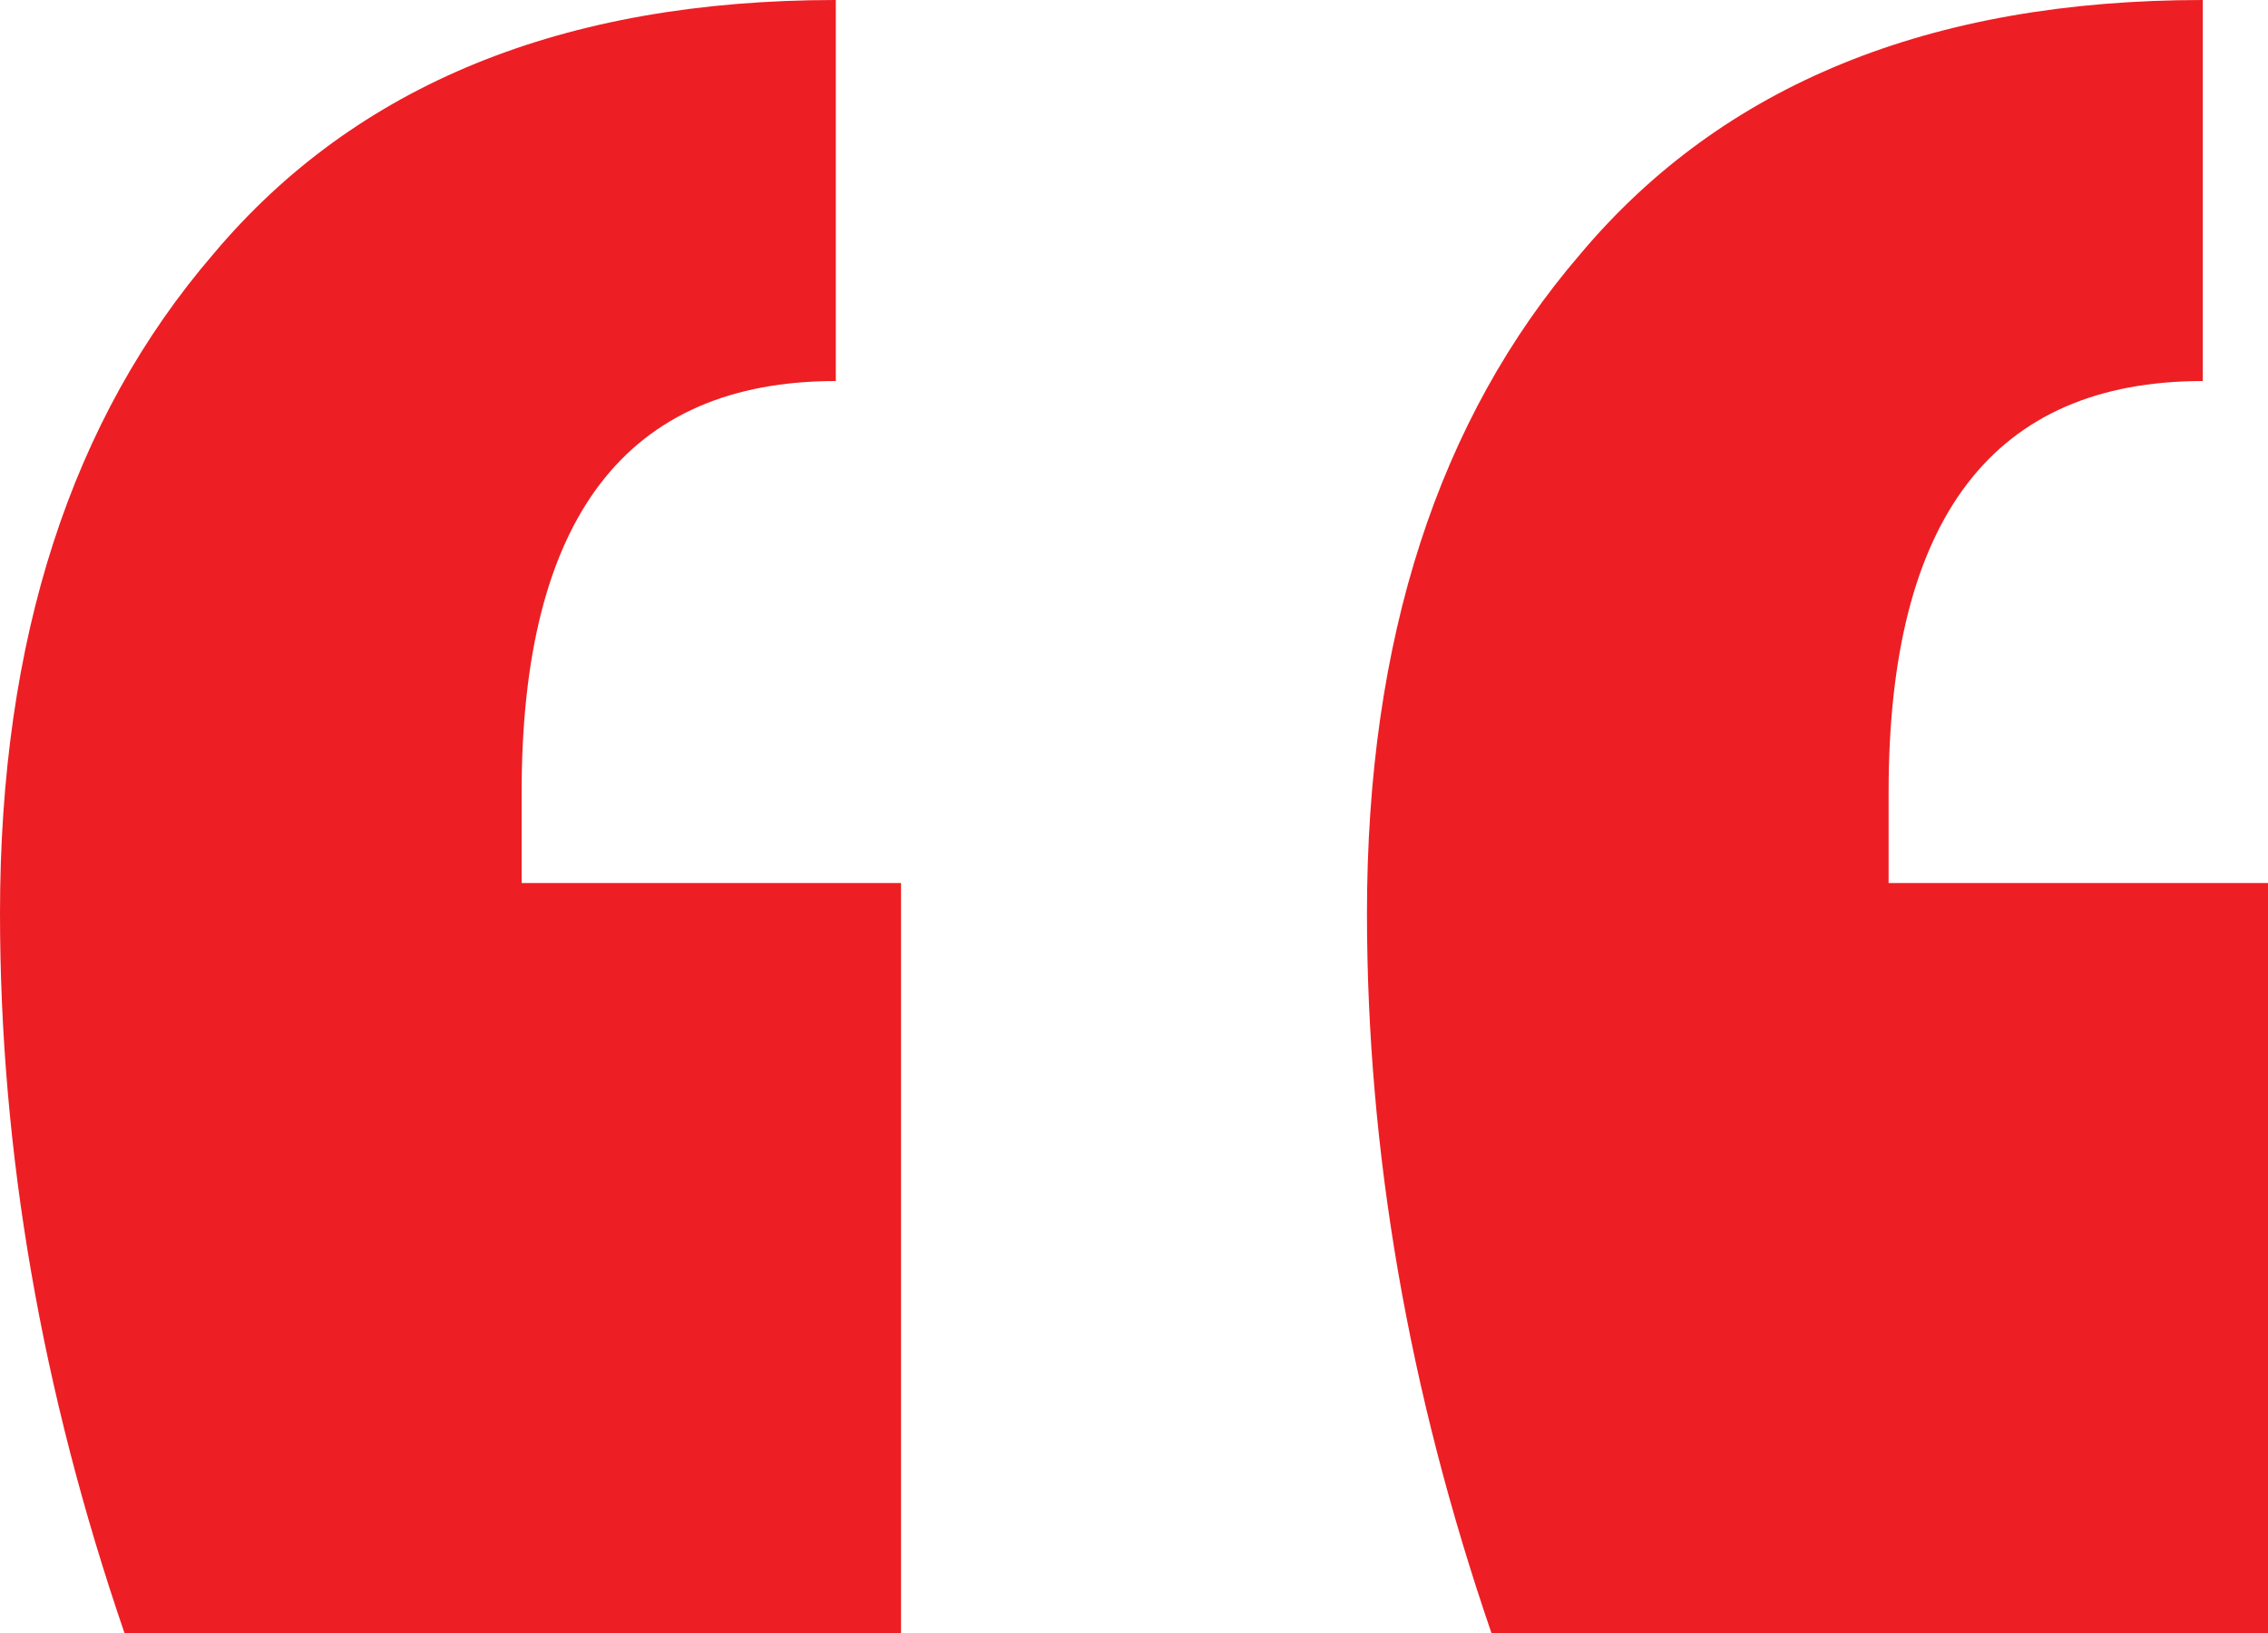
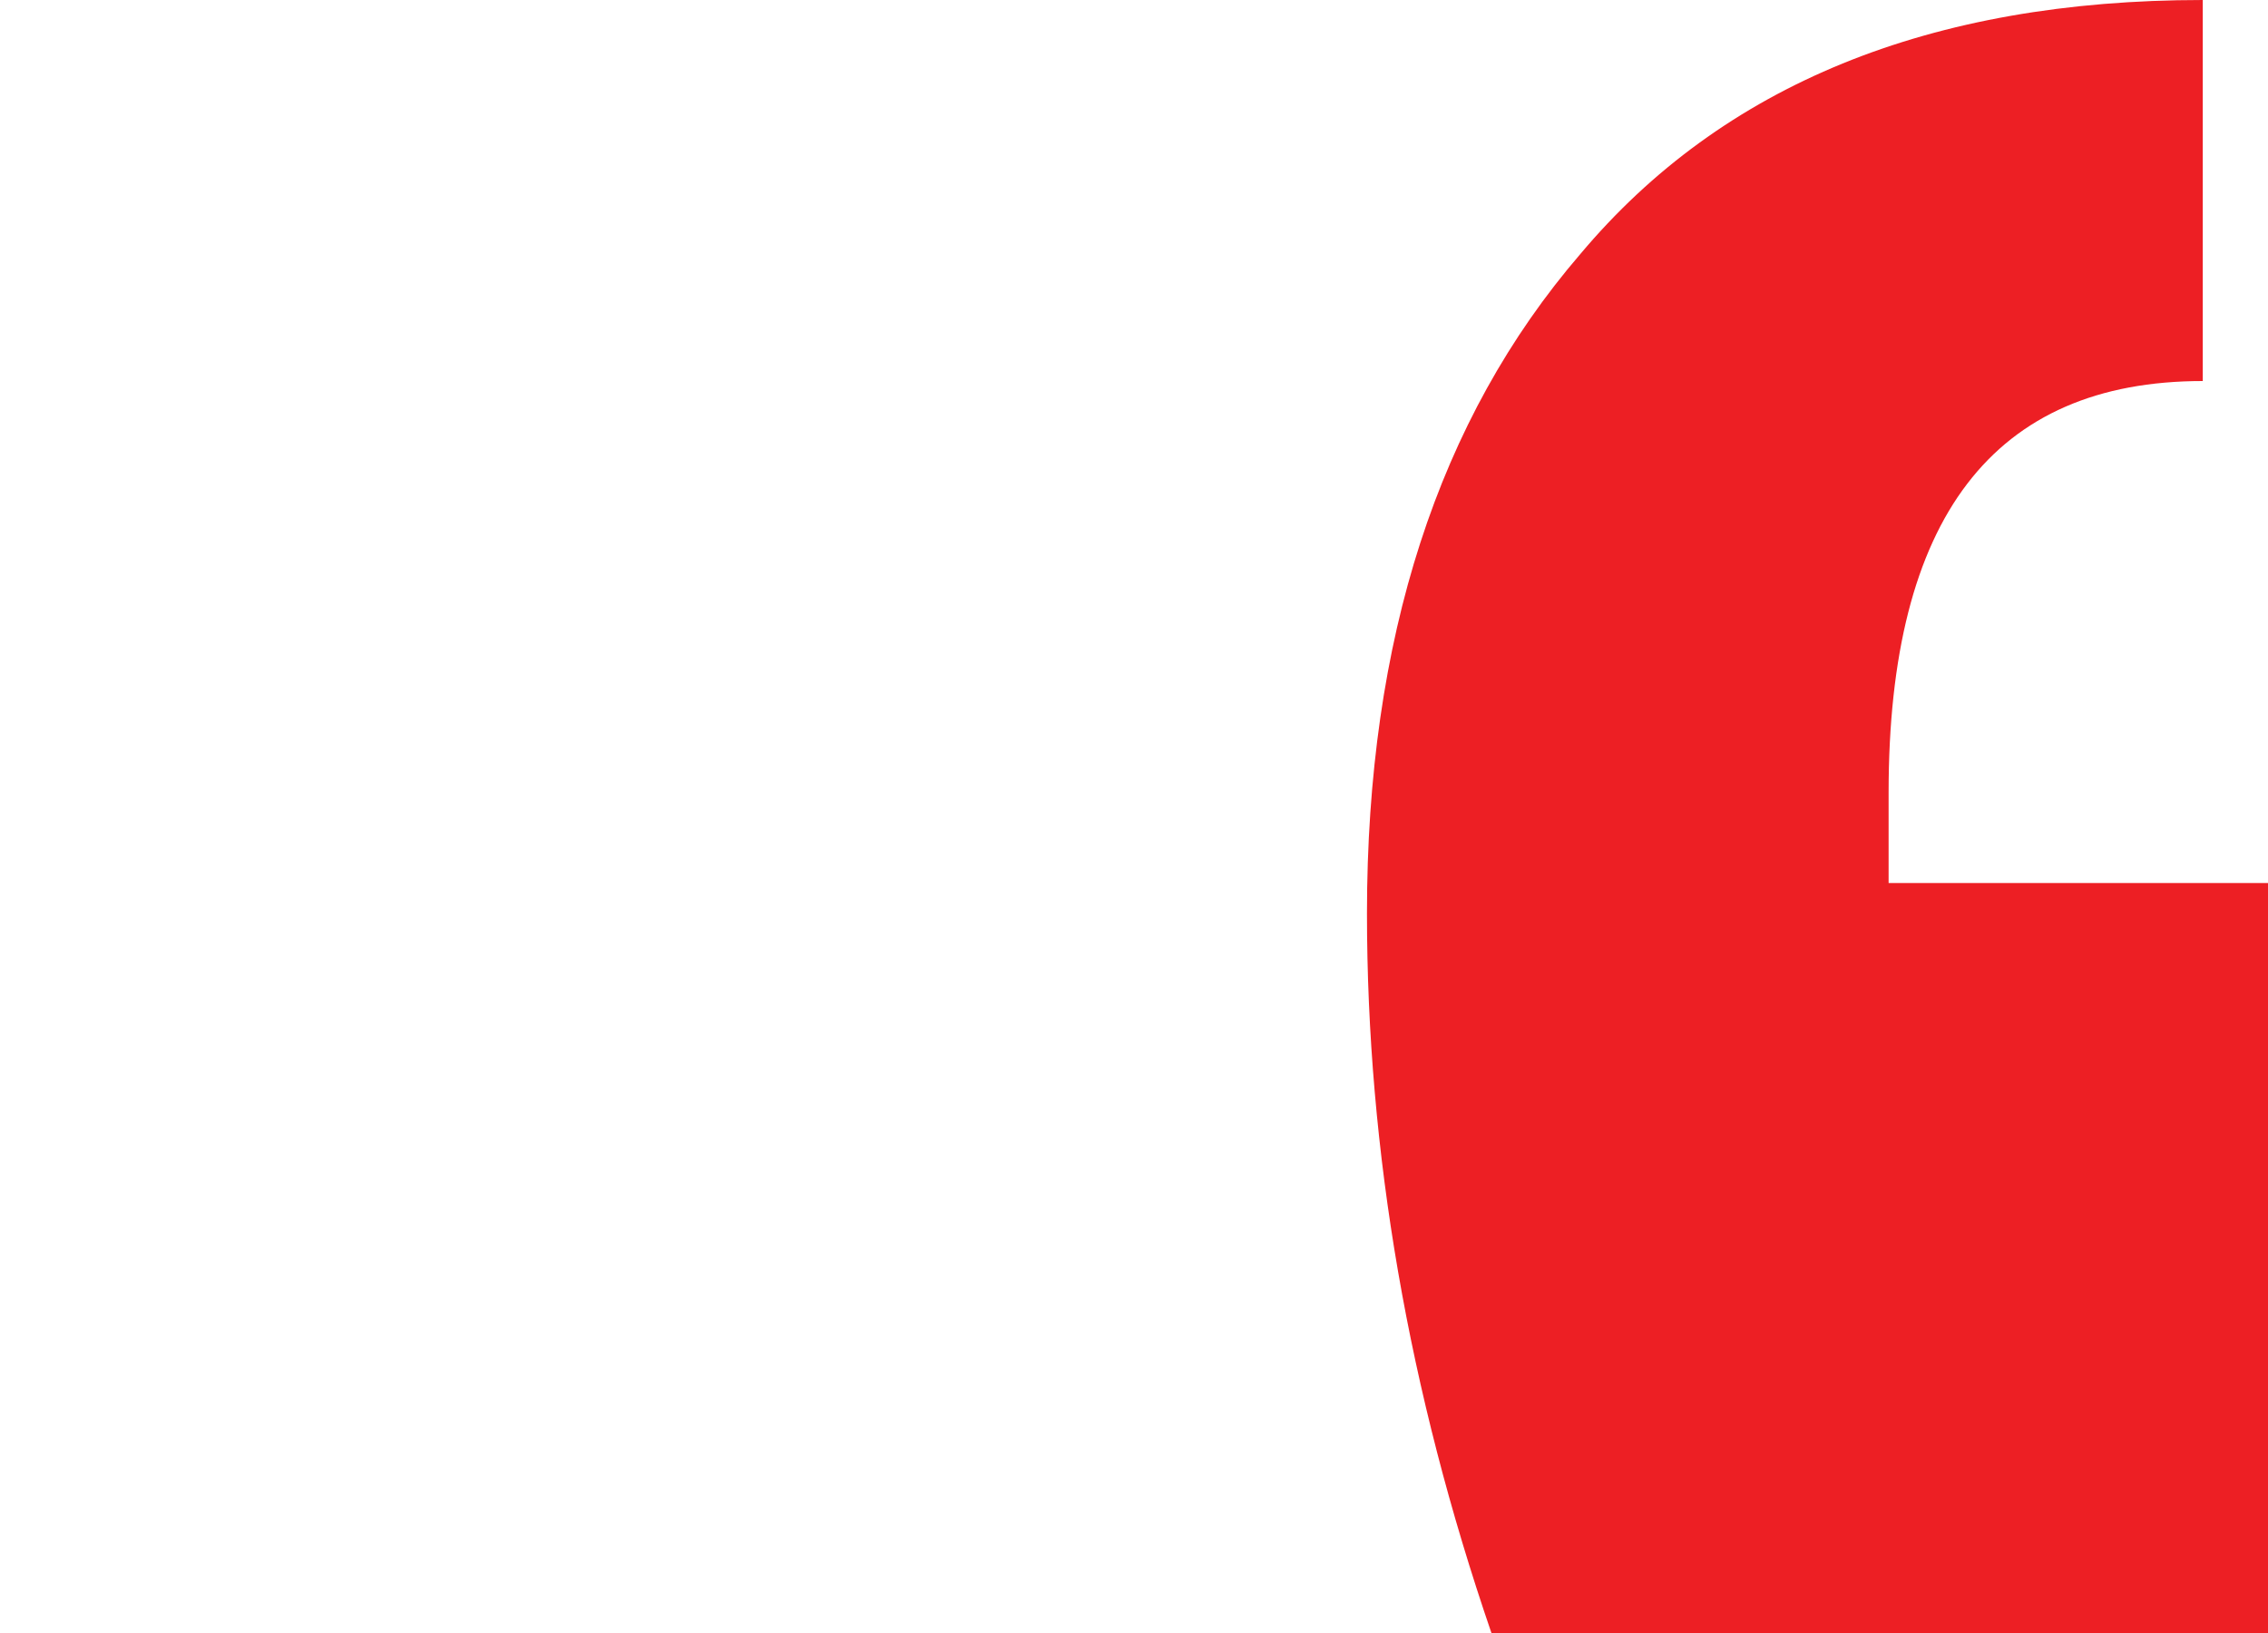
<svg xmlns="http://www.w3.org/2000/svg" width="25" height="18" viewBox="0 0 25 18" fill="none">
-   <path d="M1.372 18C0.457 15.333 0 12.689 0 10.067C0 7.044 0.784 4.622 2.352 2.8C3.921 0.933 6.207 0 9.213 0V4.2C6.904 4.2 5.75 5.711 5.75 8.733V9.733H9.932V18H1.372Z" fill="#ED1F24" />
  <path d="M16.44 18C15.525 15.333 15.068 12.689 15.068 10.067C15.068 7.044 15.852 4.622 17.42 2.8C18.988 0.933 21.276 0 24.281 0V4.2C21.973 4.2 20.818 5.711 20.818 8.733V9.733H25V18H16.44Z" fill="#ED1F24" />
</svg>